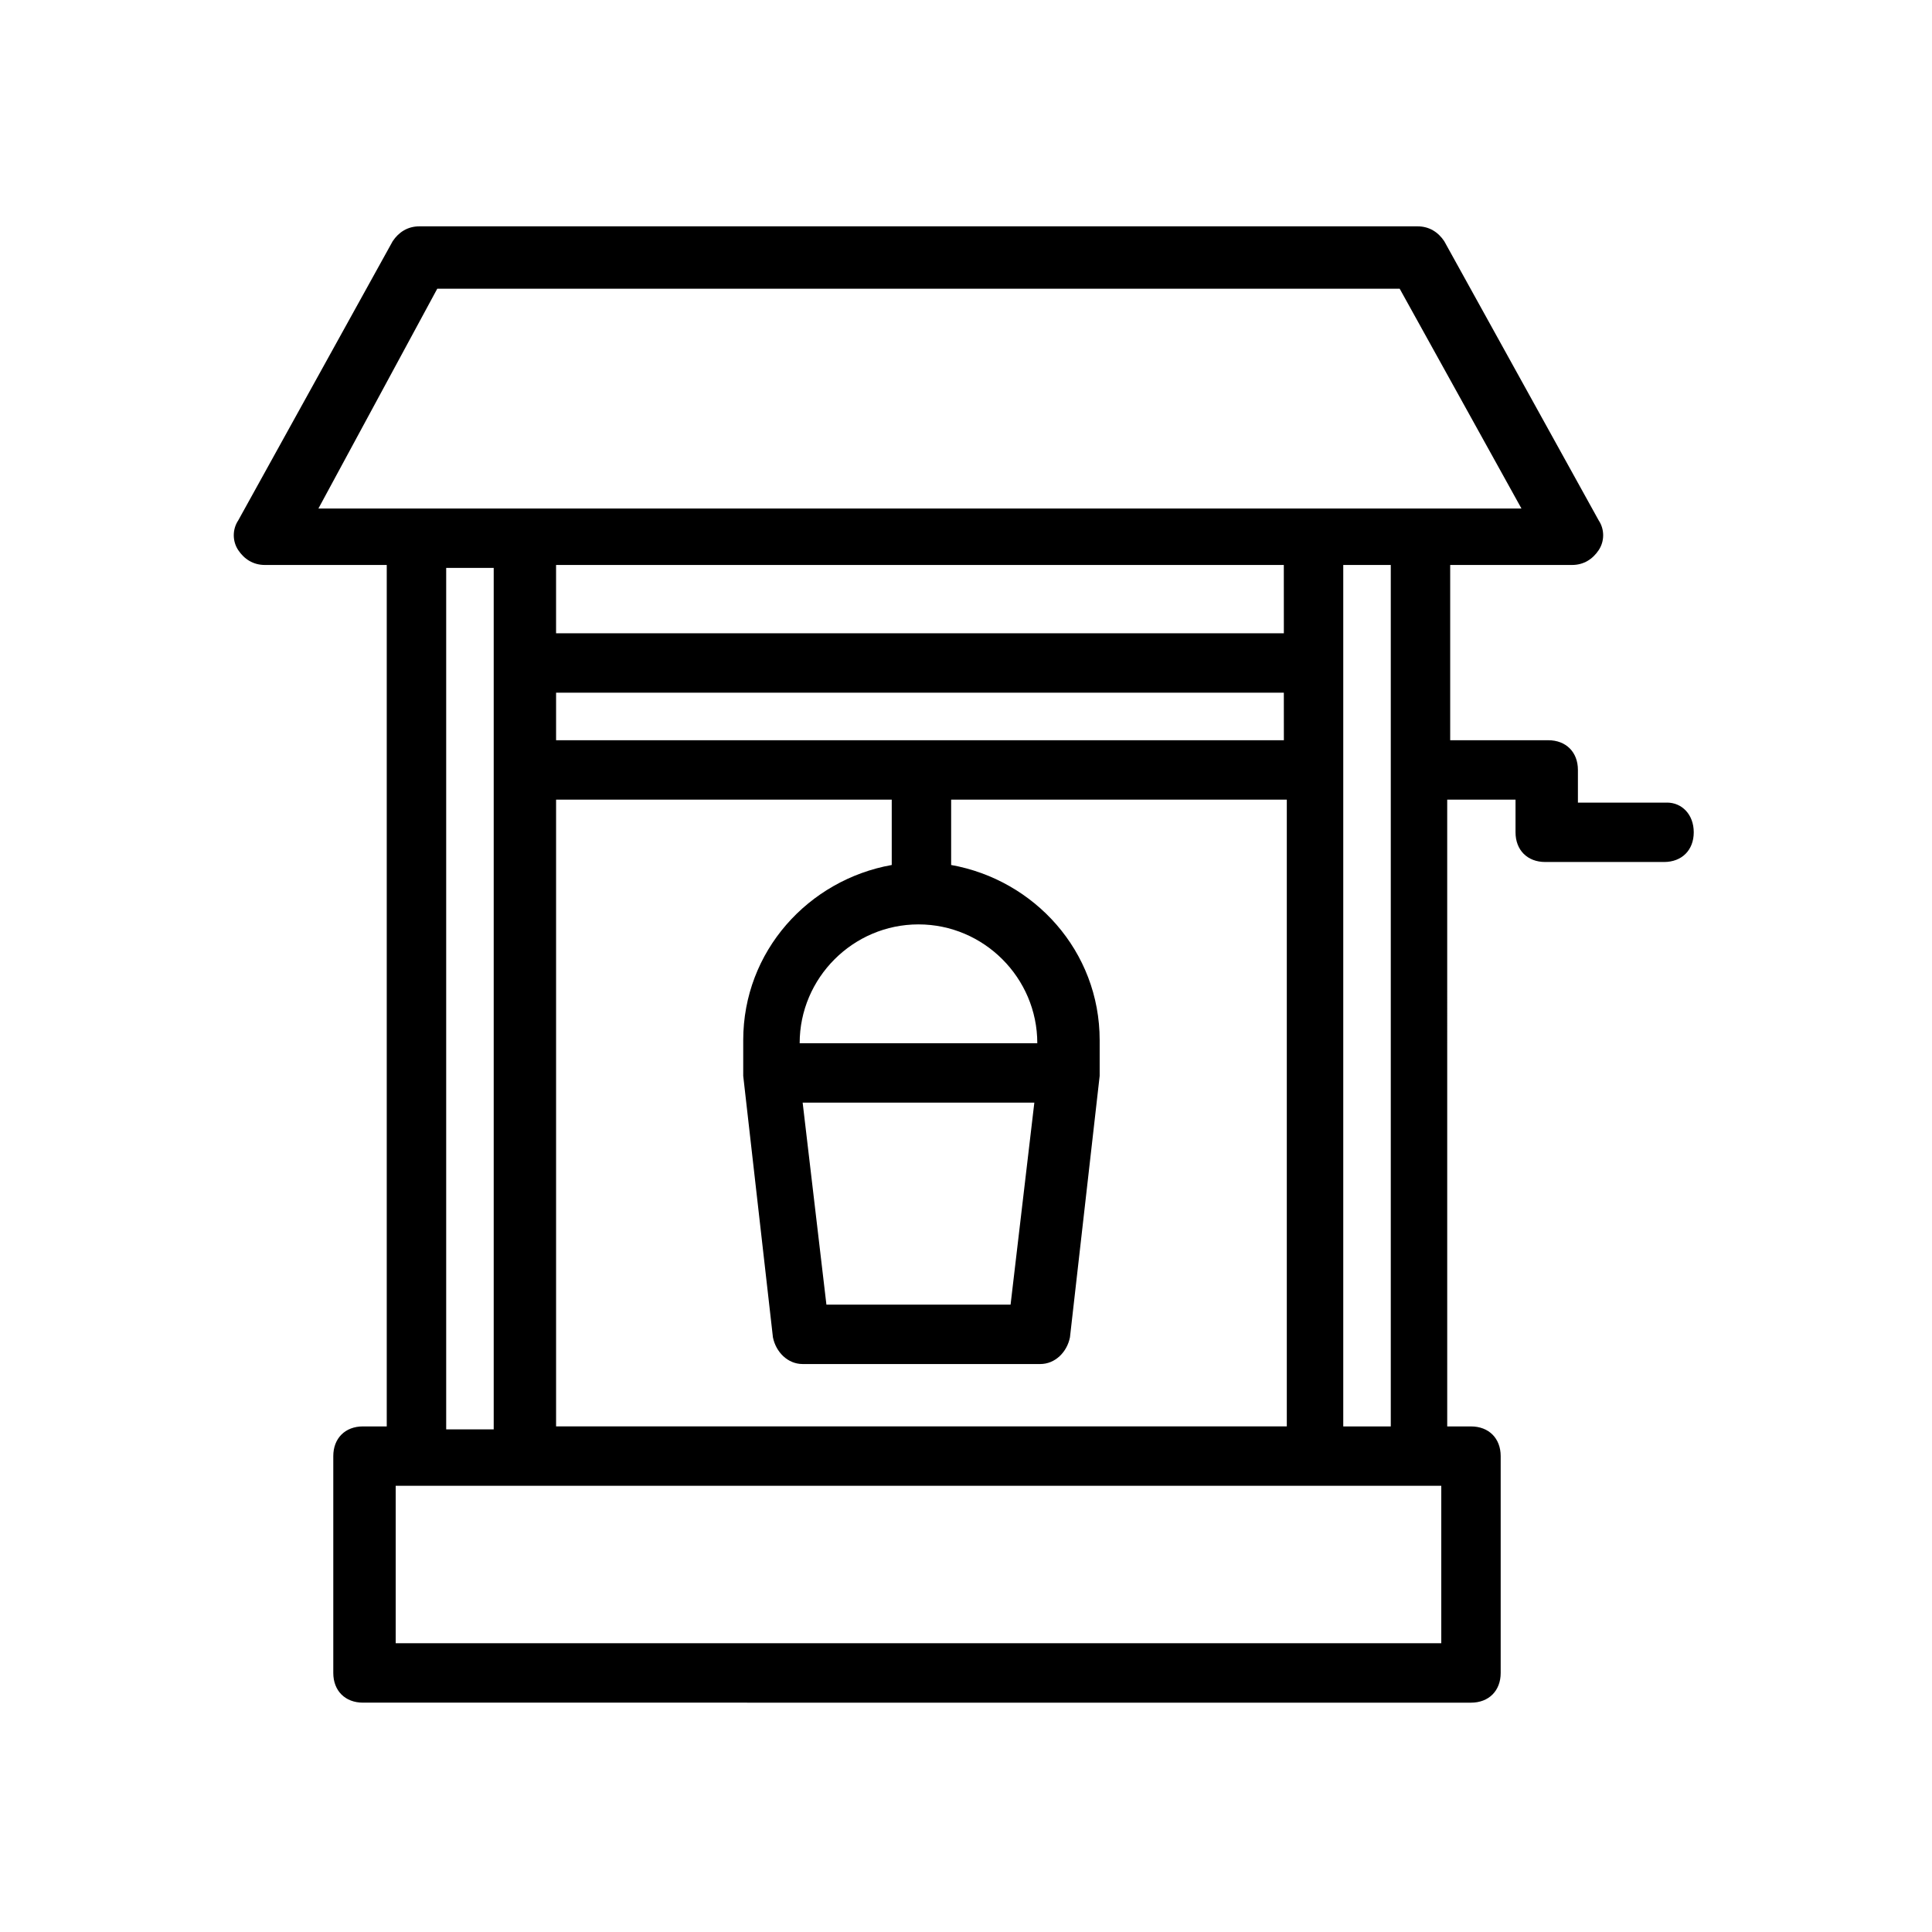
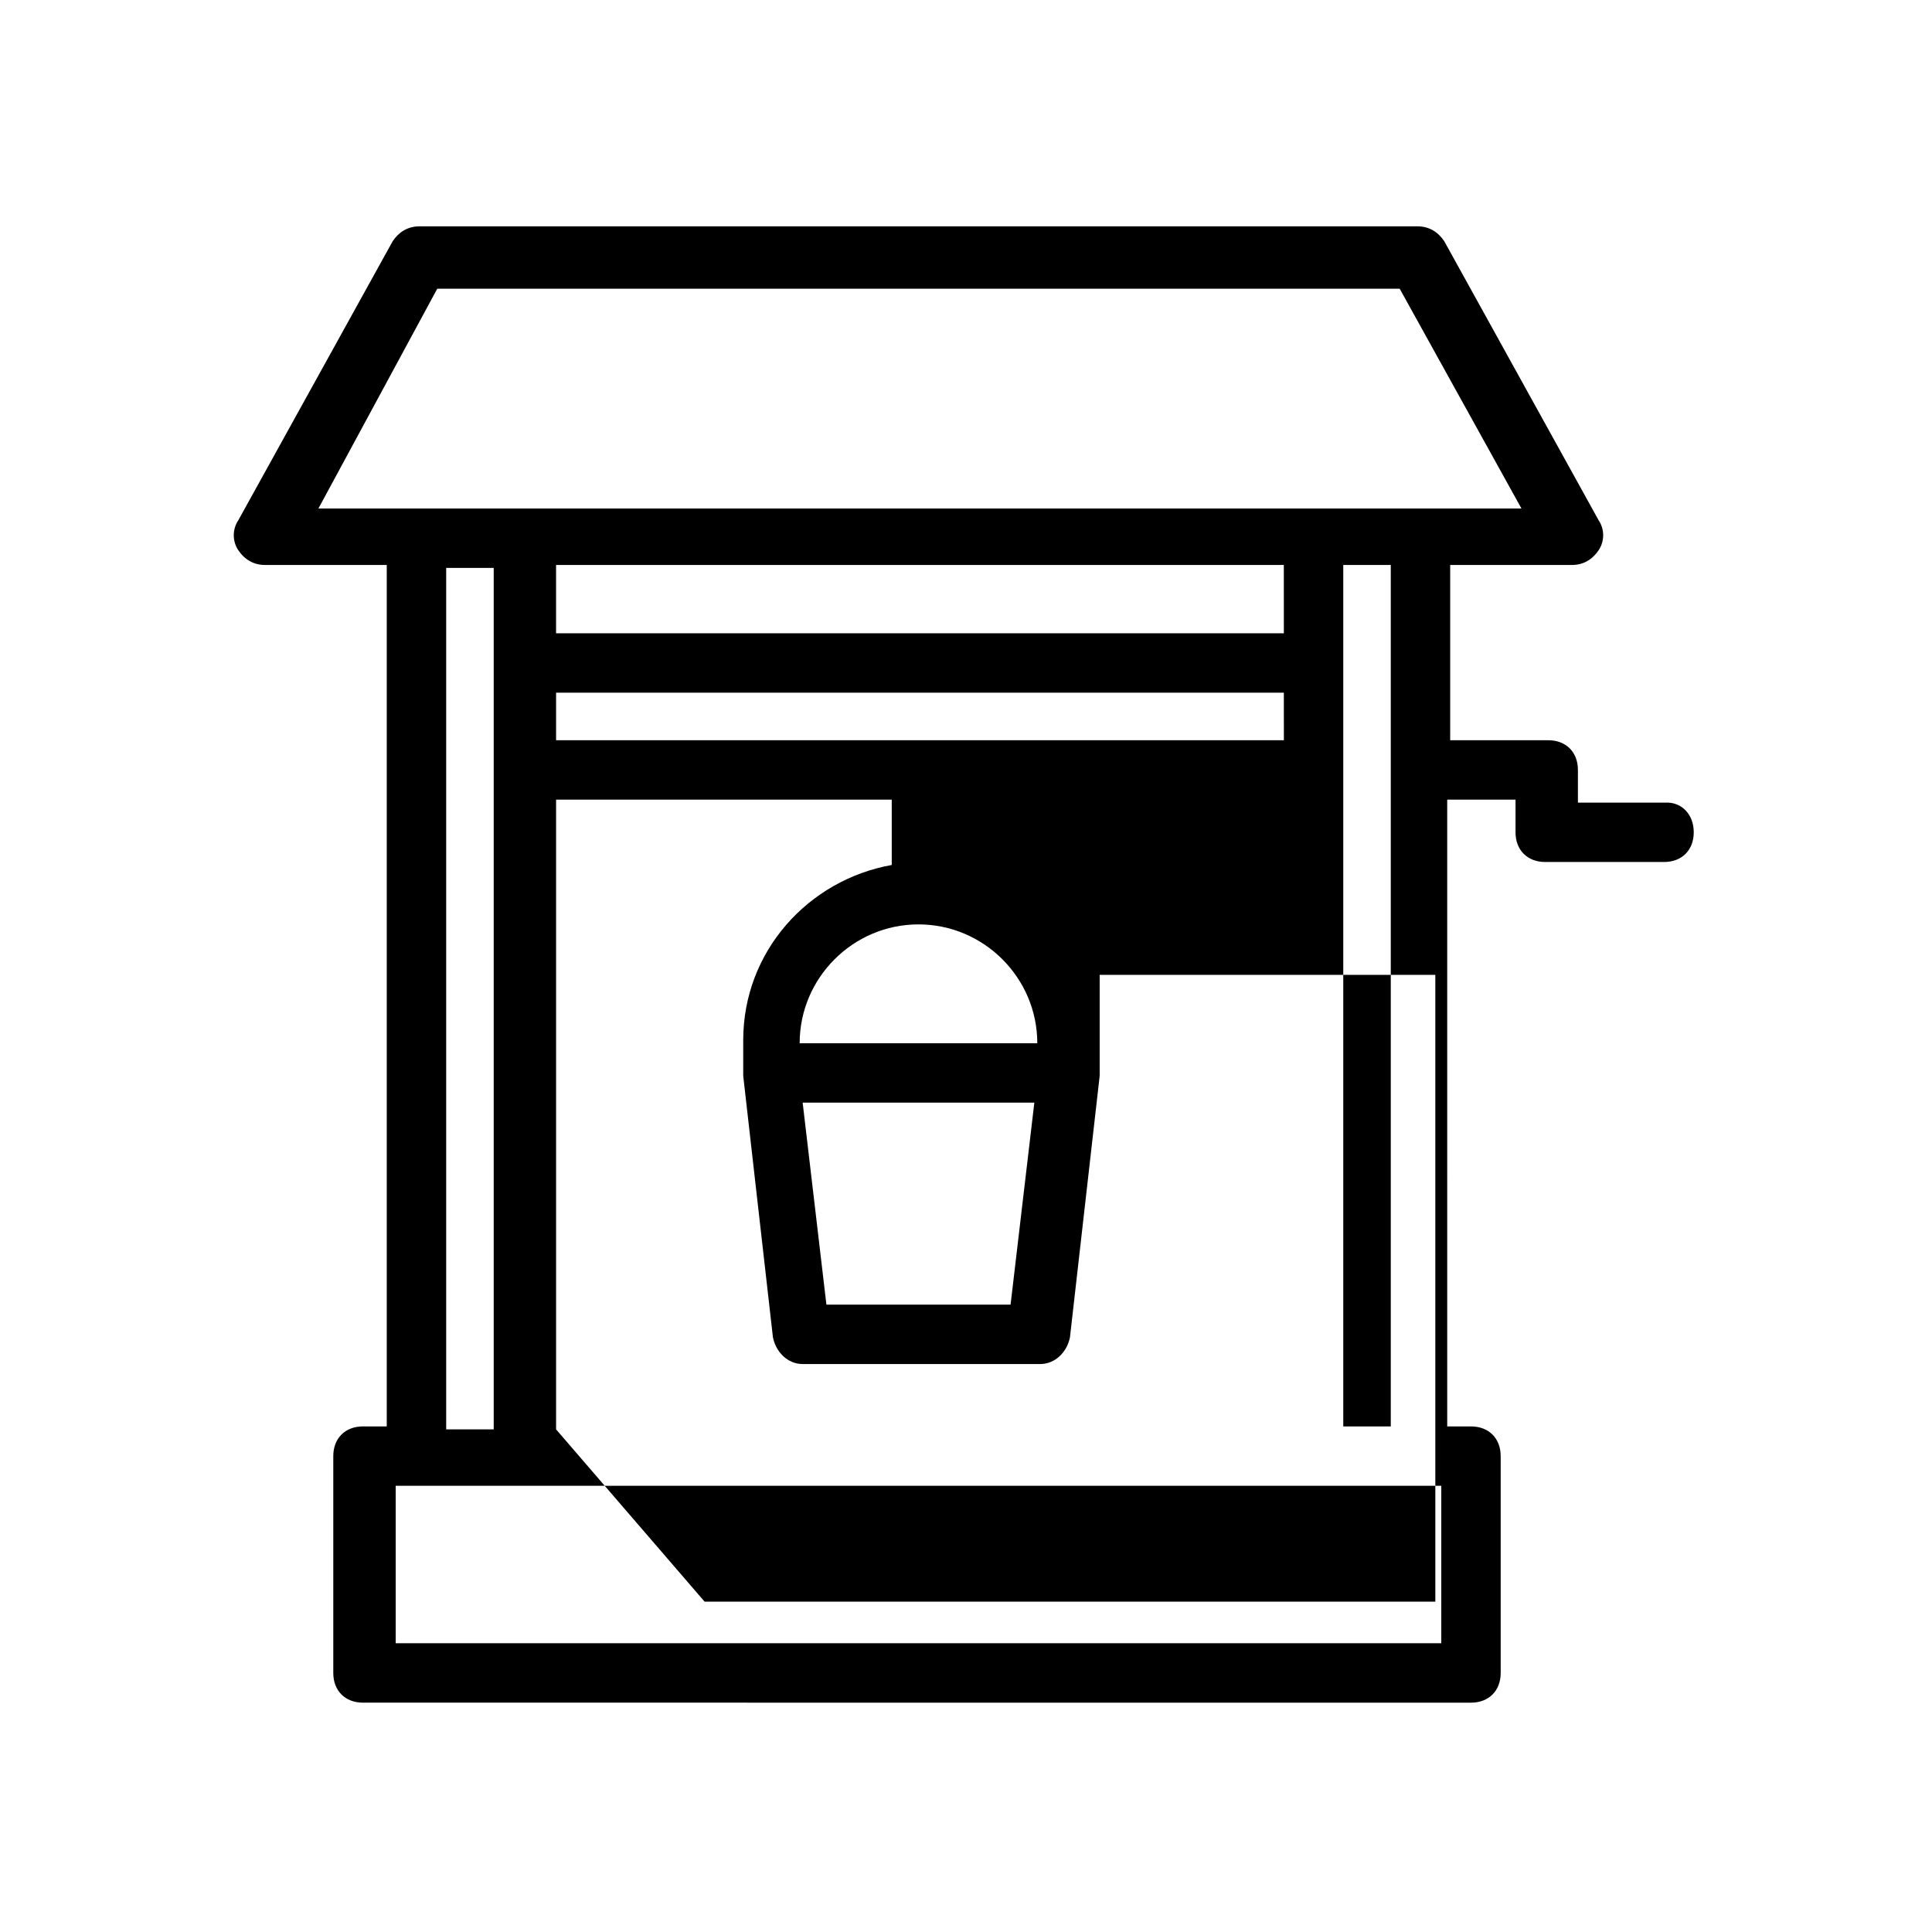
<svg xmlns="http://www.w3.org/2000/svg" fill="#000000" width="800px" height="800px" version="1.1" viewBox="144 144 512 512">
-   <path d="m585.78 356.7h-23.617v-8.66c0-4.723-3.148-7.871-7.871-7.871h-25.977v-46.445h32.273c3.148 0 5.512-1.574 7.086-3.938 1.574-2.363 1.574-5.512 0-7.871l-40.934-73.996c-1.574-2.363-3.938-3.938-7.086-3.938h-264.5c-3.148 0-5.512 1.574-7.086 3.938l-40.934 73.996c-1.574 2.363-1.574 5.512 0 7.871 1.574 2.363 3.938 3.938 7.086 3.938h32.273v228.29h-6.297c-4.723 0-7.871 3.148-7.871 7.871v57.465c0 4.723 3.148 7.871 7.871 7.871l293.63 0.004c4.723 0 7.871-3.148 7.871-7.871v-57.465c0-4.723-3.148-7.871-7.871-7.871h-6.297l-0.004-166.11h18.105v8.66c0 4.723 3.148 7.871 7.871 7.871h31.488c4.723 0 7.871-3.148 7.871-7.871 0.004-4.723-3.144-7.871-7.082-7.871zm-325.9-136.19h255.05l32.273 58.254h-318.82zm31.488 302.29v-166.89h88.953v17.32c-22.043 3.938-39.359 22.828-39.359 46.445v7.871 0.789 0.789l7.871 69.273c0.789 3.938 3.938 7.086 7.871 7.086h62.977c3.938 0 7.086-3.148 7.871-7.086l7.871-69.273v-0.789-0.789-7.871c0-23.617-17.32-42.508-39.359-46.445v-17.32h88.953v166.1h-193.65zm192.87-182.63h-192.87v-12.594h192.86zm-128.32 80.293c0-17.32 14.168-31.488 31.488-31.488 17.32 0 31.488 14.168 31.488 31.488zm62.191 15.746-6.297 53.531h-48.805l-6.297-53.531zm66.125-124.38h-192.87v-18.105h192.86zm-221.99-17.32h12.594v228.29h-12.594zm263.71 284.97h-277.09v-41.723h277.09zm-25.977-56.68v-229.07h12.594v228.29h-12.594z" />
+   <path d="m585.78 356.7h-23.617v-8.66c0-4.723-3.148-7.871-7.871-7.871h-25.977v-46.445h32.273c3.148 0 5.512-1.574 7.086-3.938 1.574-2.363 1.574-5.512 0-7.871l-40.934-73.996c-1.574-2.363-3.938-3.938-7.086-3.938h-264.5c-3.148 0-5.512 1.574-7.086 3.938l-40.934 73.996c-1.574 2.363-1.574 5.512 0 7.871 1.574 2.363 3.938 3.938 7.086 3.938h32.273v228.29h-6.297c-4.723 0-7.871 3.148-7.871 7.871v57.465c0 4.723 3.148 7.871 7.871 7.871l293.63 0.004c4.723 0 7.871-3.148 7.871-7.871v-57.465c0-4.723-3.148-7.871-7.871-7.871h-6.297l-0.004-166.11h18.105v8.66c0 4.723 3.148 7.871 7.871 7.871h31.488c4.723 0 7.871-3.148 7.871-7.871 0.004-4.723-3.144-7.871-7.082-7.871zm-325.9-136.19h255.05l32.273 58.254h-318.82zm31.488 302.29v-166.89h88.953v17.32c-22.043 3.938-39.359 22.828-39.359 46.445v7.871 0.789 0.789l7.871 69.273c0.789 3.938 3.938 7.086 7.871 7.086h62.977c3.938 0 7.086-3.148 7.871-7.086l7.871-69.273v-0.789-0.789-7.871v-17.32h88.953v166.1h-193.65zm192.87-182.63h-192.87v-12.594h192.86zm-128.32 80.293c0-17.32 14.168-31.488 31.488-31.488 17.32 0 31.488 14.168 31.488 31.488zm62.191 15.746-6.297 53.531h-48.805l-6.297-53.531zm66.125-124.38h-192.87v-18.105h192.86zm-221.99-17.32h12.594v228.29h-12.594zm263.71 284.97h-277.09v-41.723h277.09zm-25.977-56.68v-229.07h12.594v228.29h-12.594z" />
</svg>